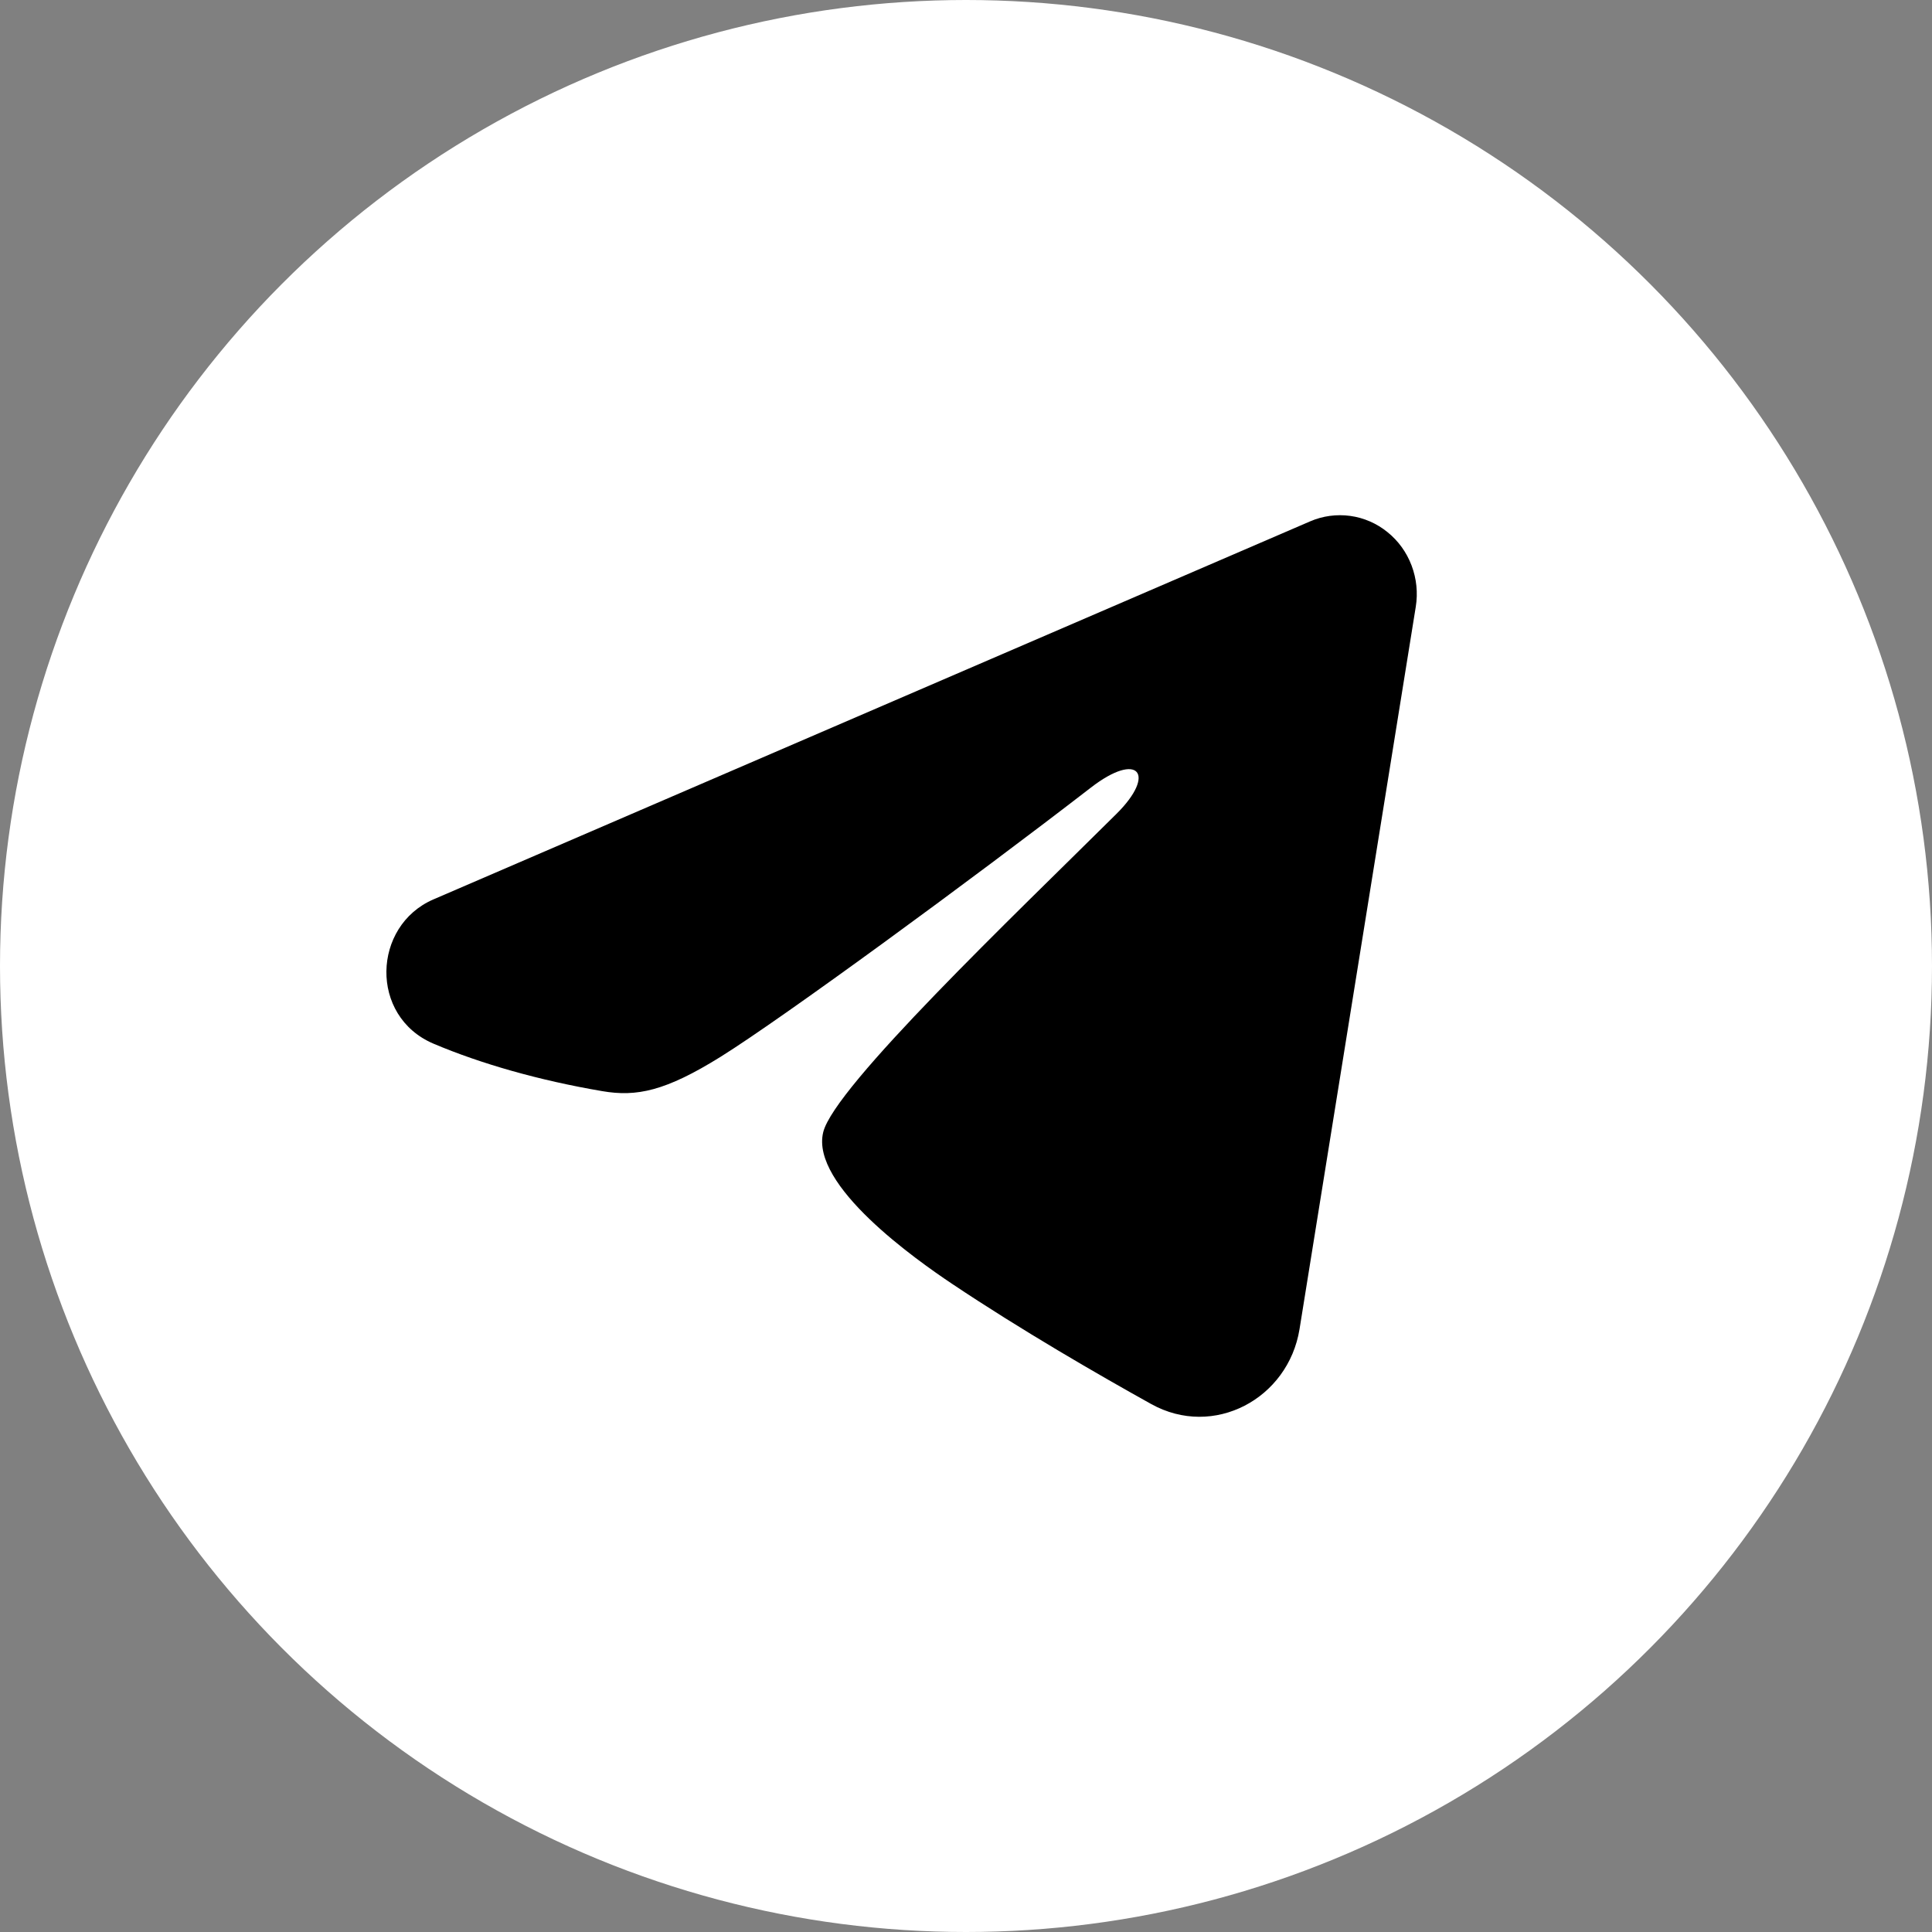
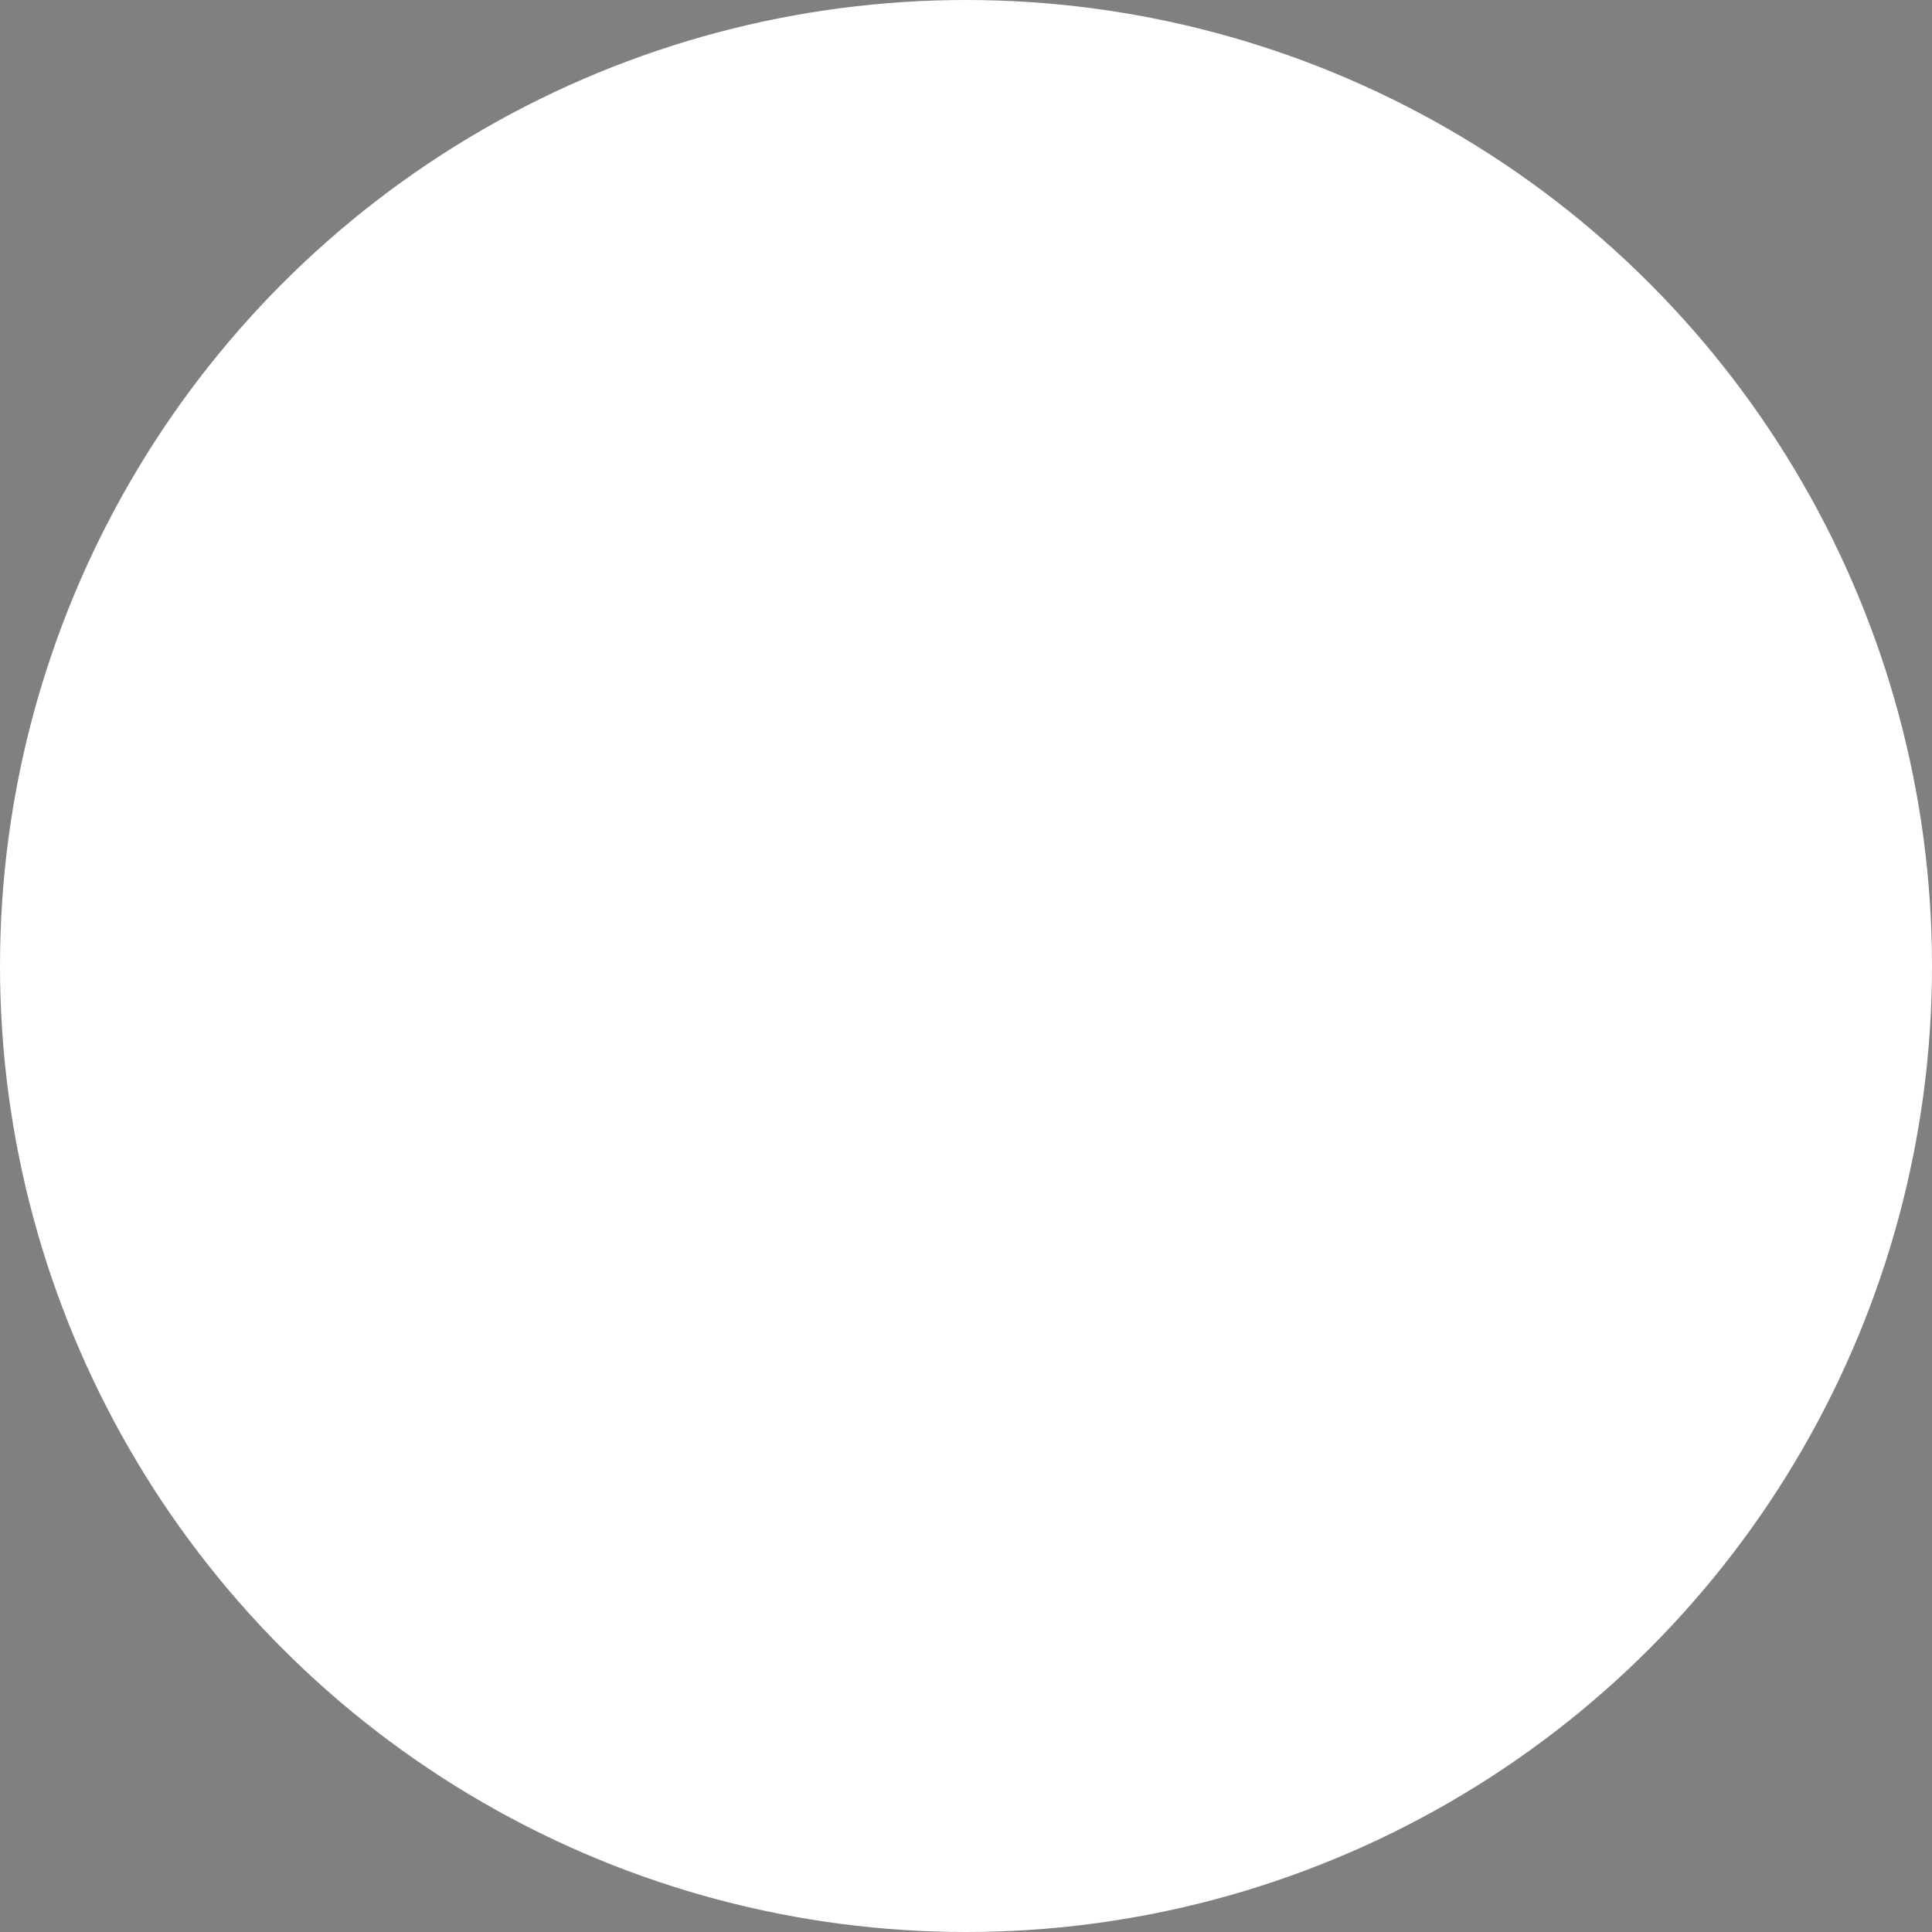
<svg xmlns="http://www.w3.org/2000/svg" width="30" height="30" viewBox="0 0 30 30" fill="none">
  <rect x="0" y="0" width="30" height="30" fill="#808080" stroke="none" />
  <circle cx="15" cy="15" r="14.5" fill="white" stroke="white" />
-   <path fill-rule="evenodd" clip-rule="evenodd" d="M20.343 8.096C20.539 8.011 20.755 7.982 20.966 8.011C21.178 8.04 21.378 8.127 21.545 8.263C21.713 8.398 21.842 8.577 21.919 8.781C21.996 8.985 22.019 9.206 21.984 9.422L20.179 20.639C20.003 21.721 18.845 22.341 17.876 21.802C17.065 21.351 15.862 20.657 14.779 19.932C14.238 19.569 12.579 18.407 12.783 17.58C12.958 16.873 15.745 14.217 17.337 12.637C17.962 12.017 17.677 11.659 16.939 12.23C15.105 13.647 12.164 15.802 11.191 16.409C10.333 16.943 9.886 17.035 9.351 16.943C8.375 16.777 7.469 16.519 6.731 16.206C5.732 15.781 5.781 14.376 6.73 13.966L20.343 8.096Z" fill="black" />
</svg>